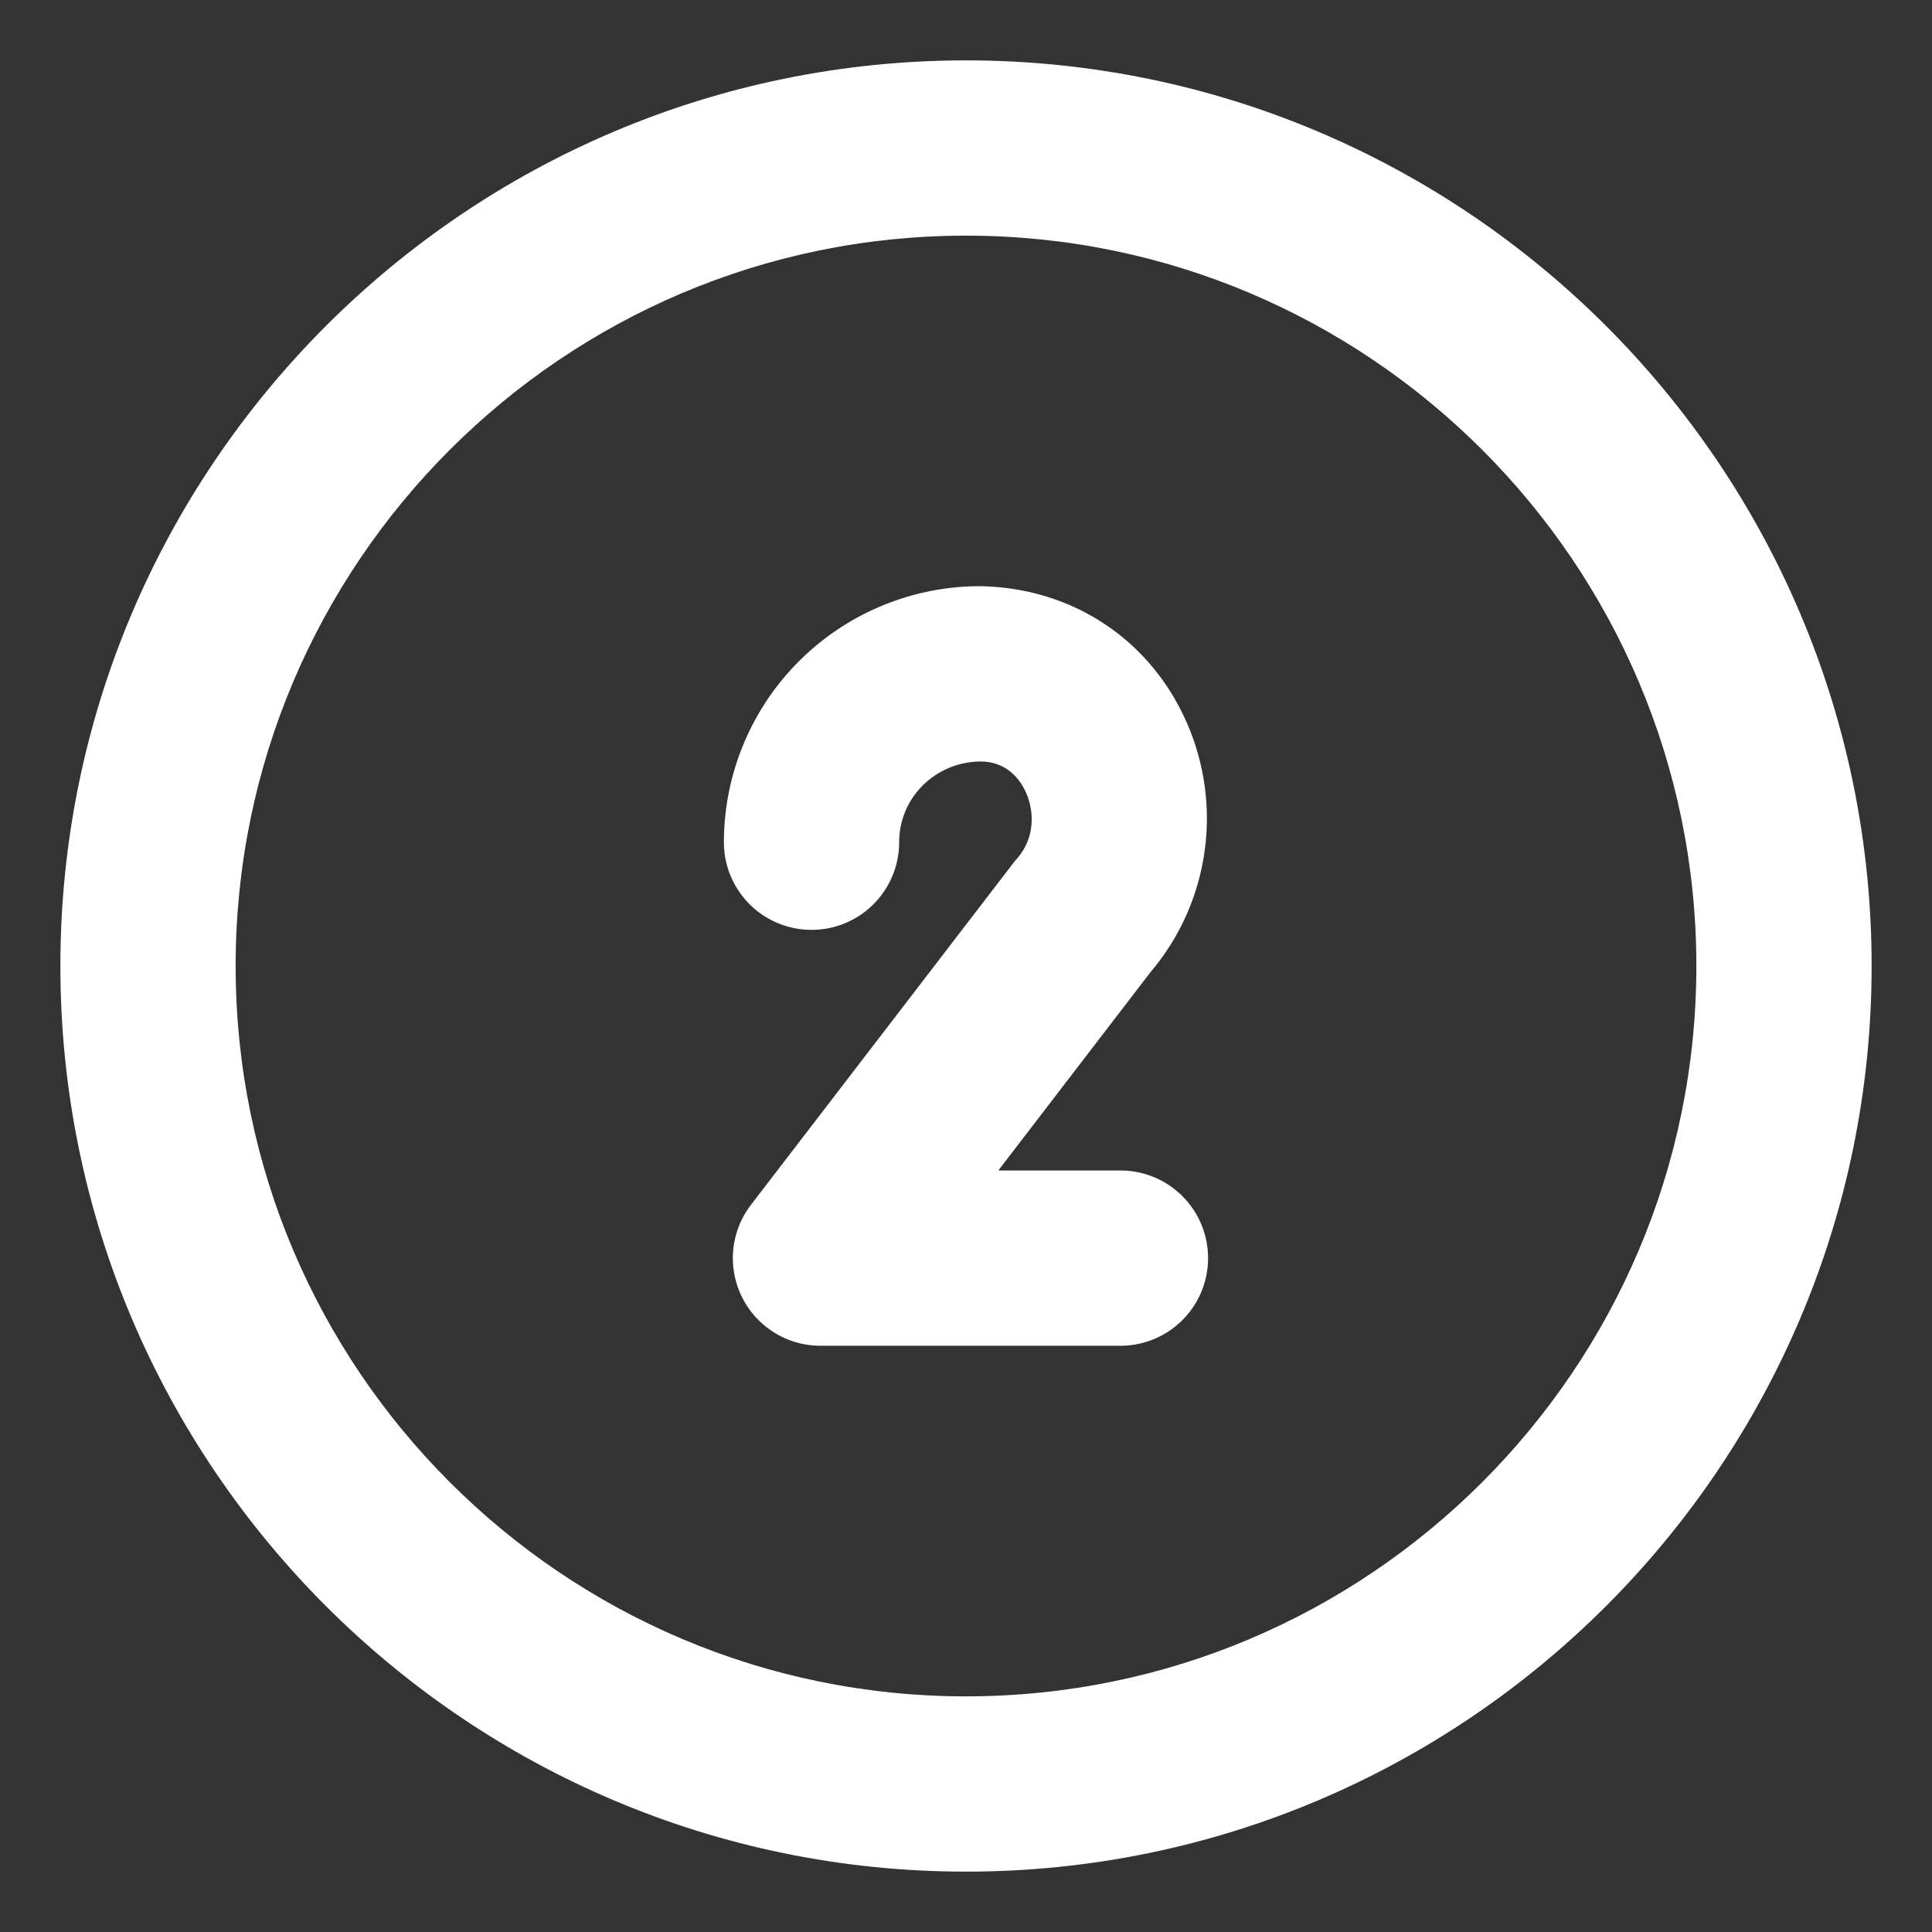
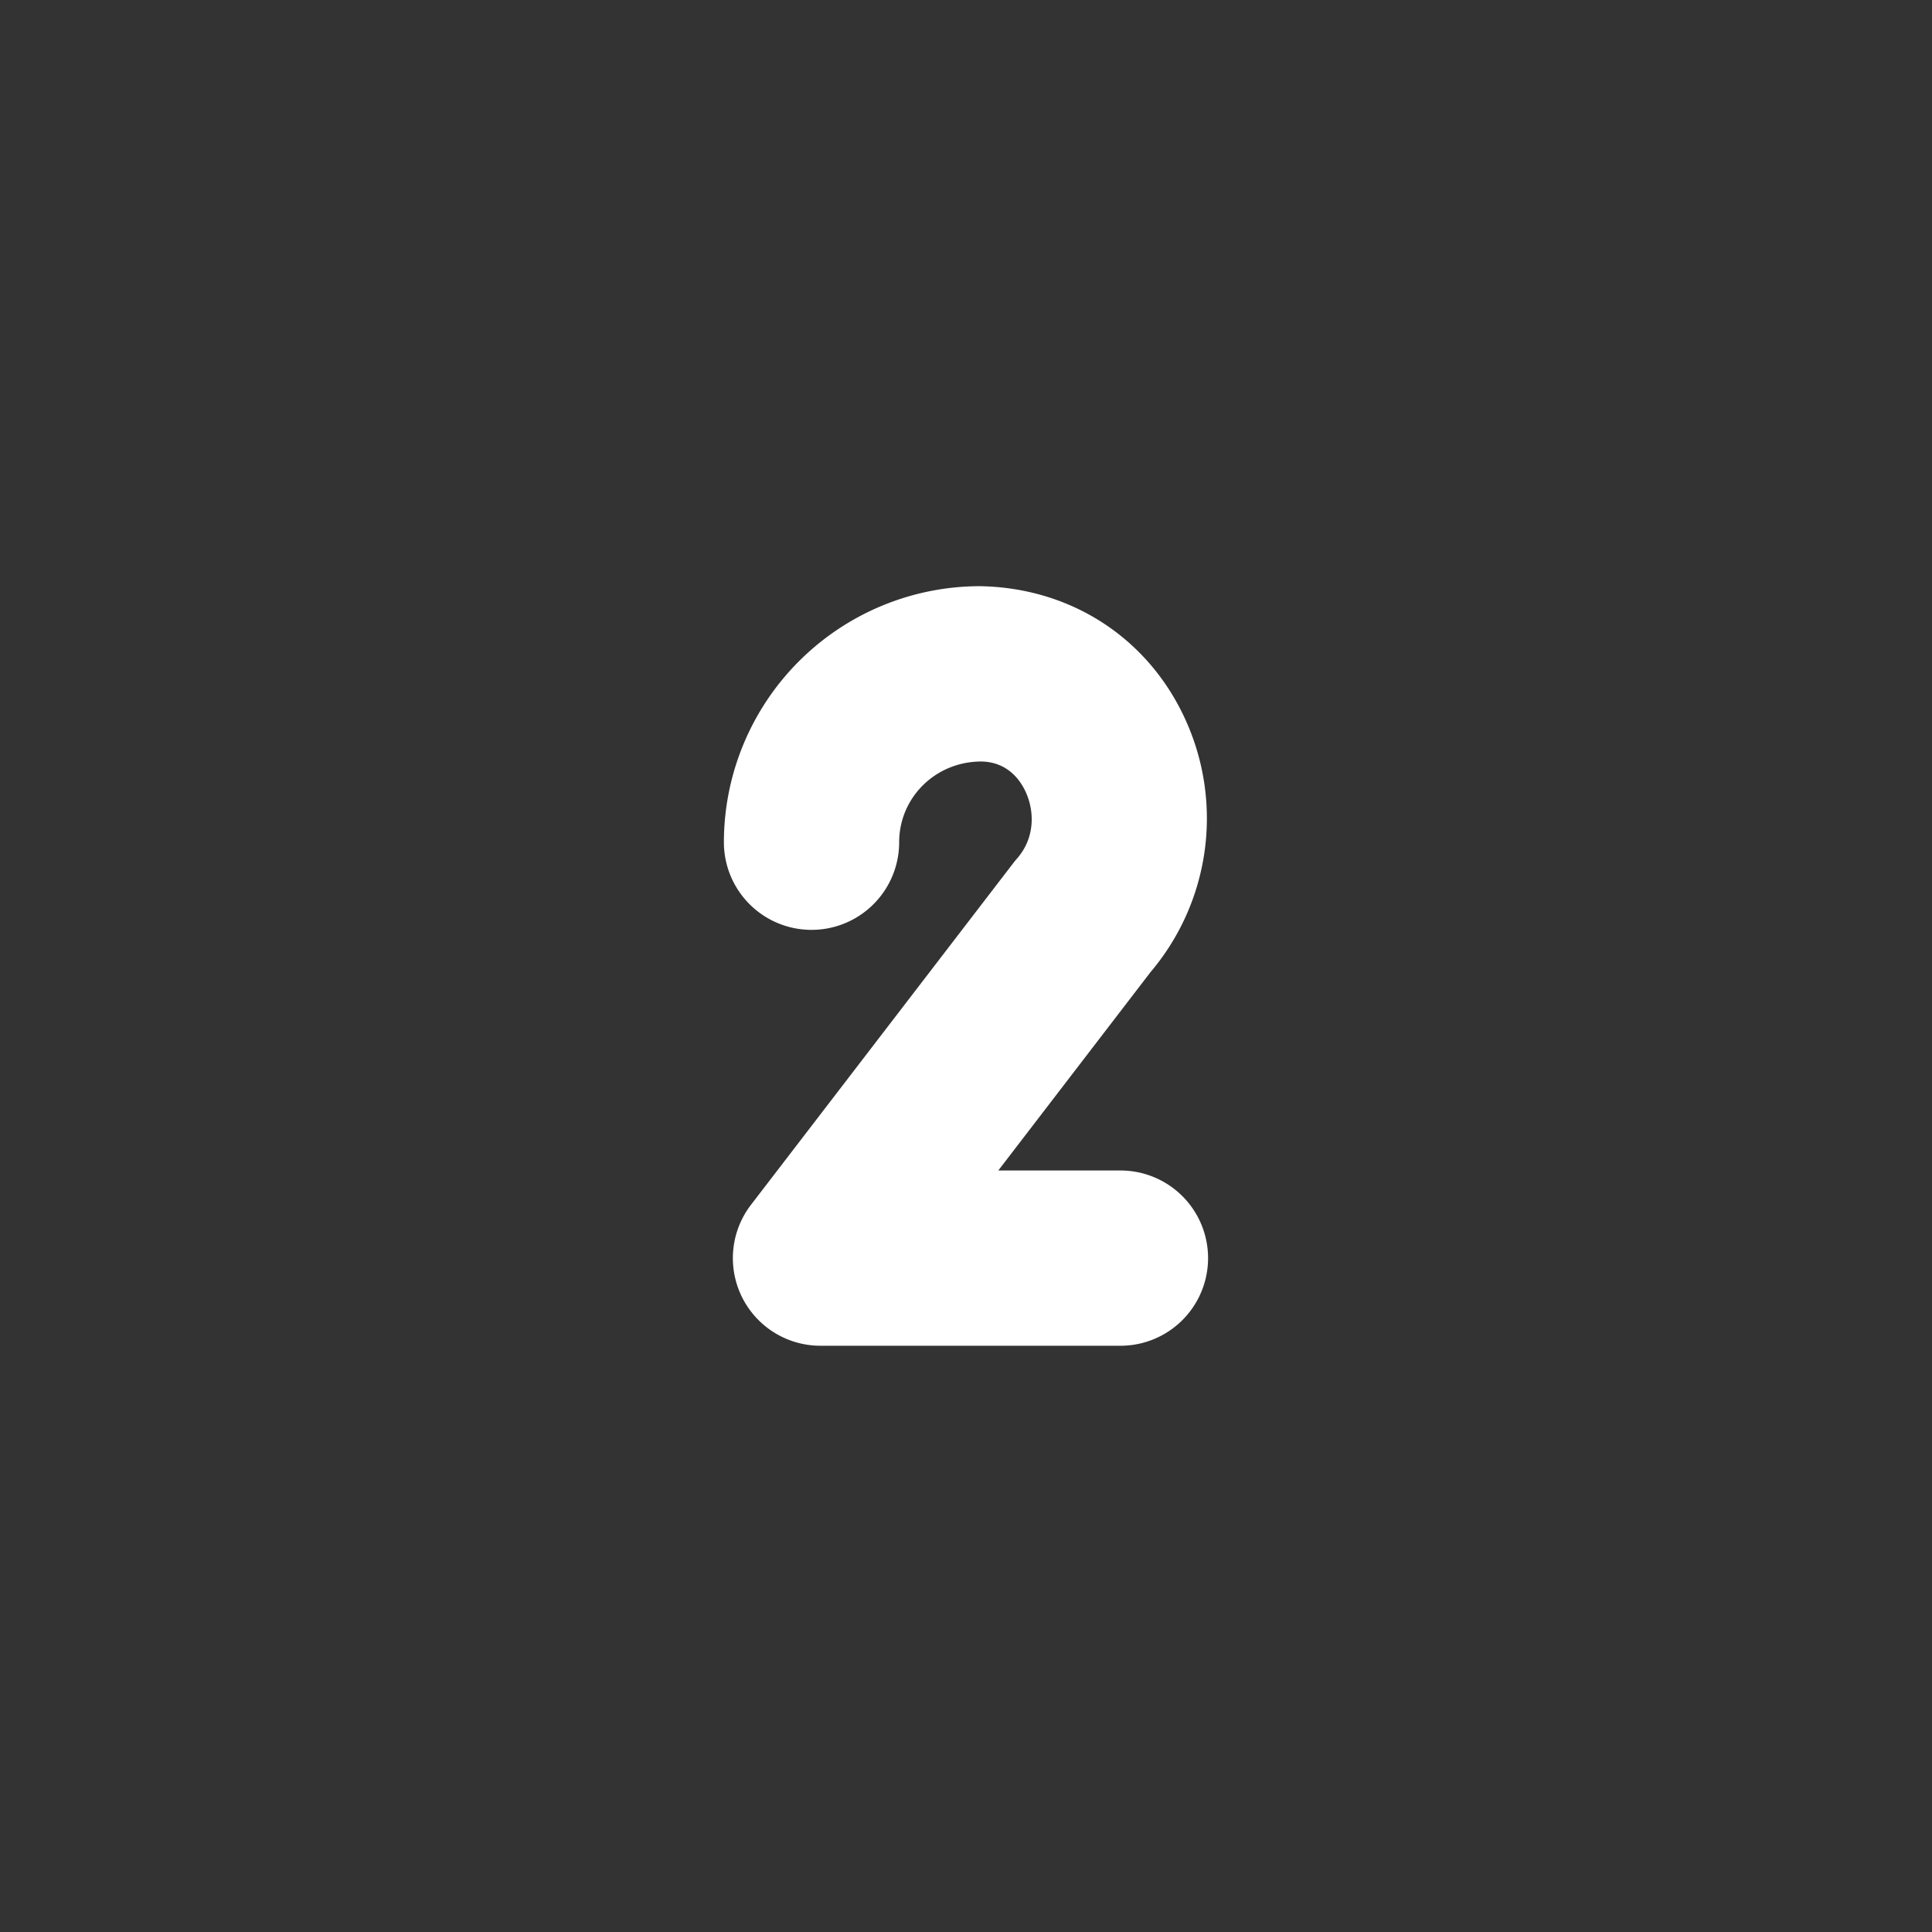
<svg xmlns="http://www.w3.org/2000/svg" width="512" height="512" x="0" y="0" viewBox="0 0 32 32" style="enable-background:new 0 0 512 512" xml:space="preserve">
  <rect x="0" y="0" width="32" height="32" fill="#333333" stroke="none" />
  <g>
-     <path d="M16 1C7.729 1 1 7.729 1 16s6.729 15 15 15 15-6.729 15-15S24.271 1 16 1zm0 27.097C9.33 28.097 3.903 22.67 3.903 16S9.33 3.903 16 3.903 28.097 9.33 28.097 16 22.67 28.097 16 28.097z" fill="#ffffff" opacity="1" data-original="#000000" />
    <path d="M18.558 19.387h-2.023l2.52-3.284a3.94 3.94 0 0 0 .597-4.144c-.602-1.363-1.887-2.225-3.422-2.25a4.245 4.245 0 0 0-4.24 4.241 1.451 1.451 0 1 0 2.903 0c0-.737.6-1.337 1.36-1.337.45.007.659.328.743.52.13.295.158.736-.154 1.091-.022.025-.043.05-.063.077l-4.34 5.654a1.451 1.451 0 0 0 1.152 2.335h4.967a1.451 1.451 0 1 0 0-2.903z" fill="#ffffff" opacity="1" data-original="#000000" />
  </g>
</svg>